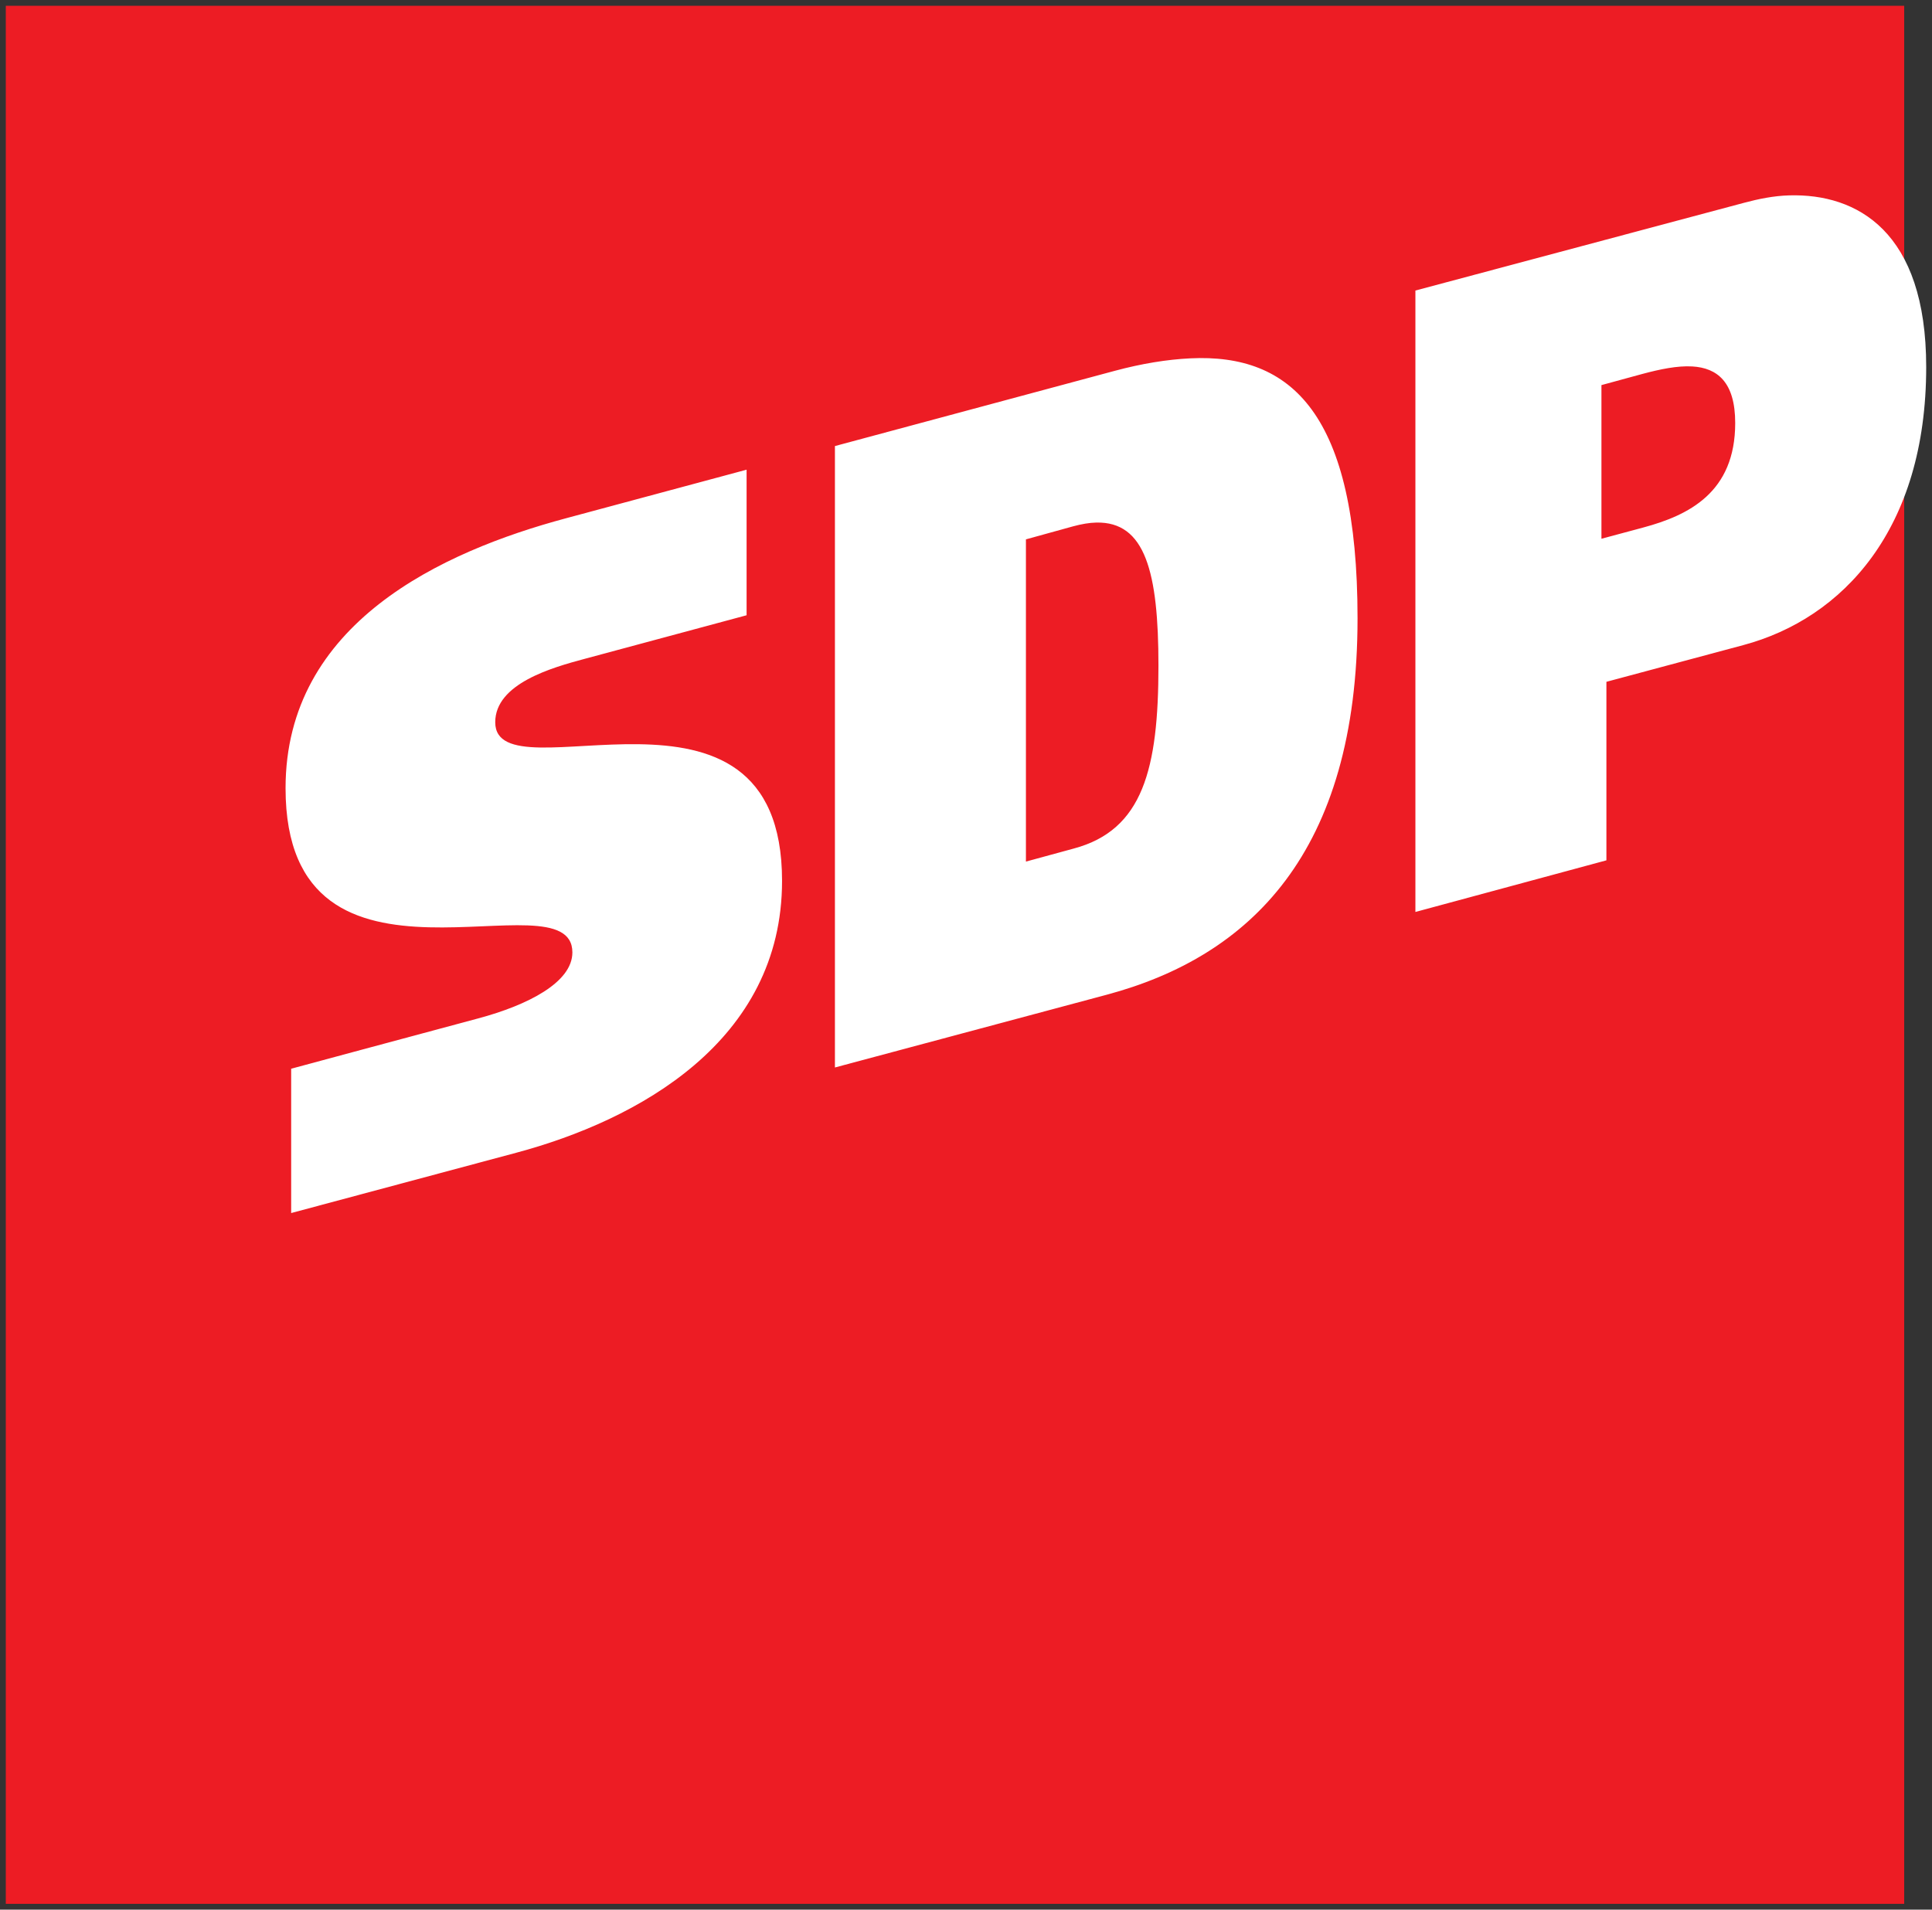
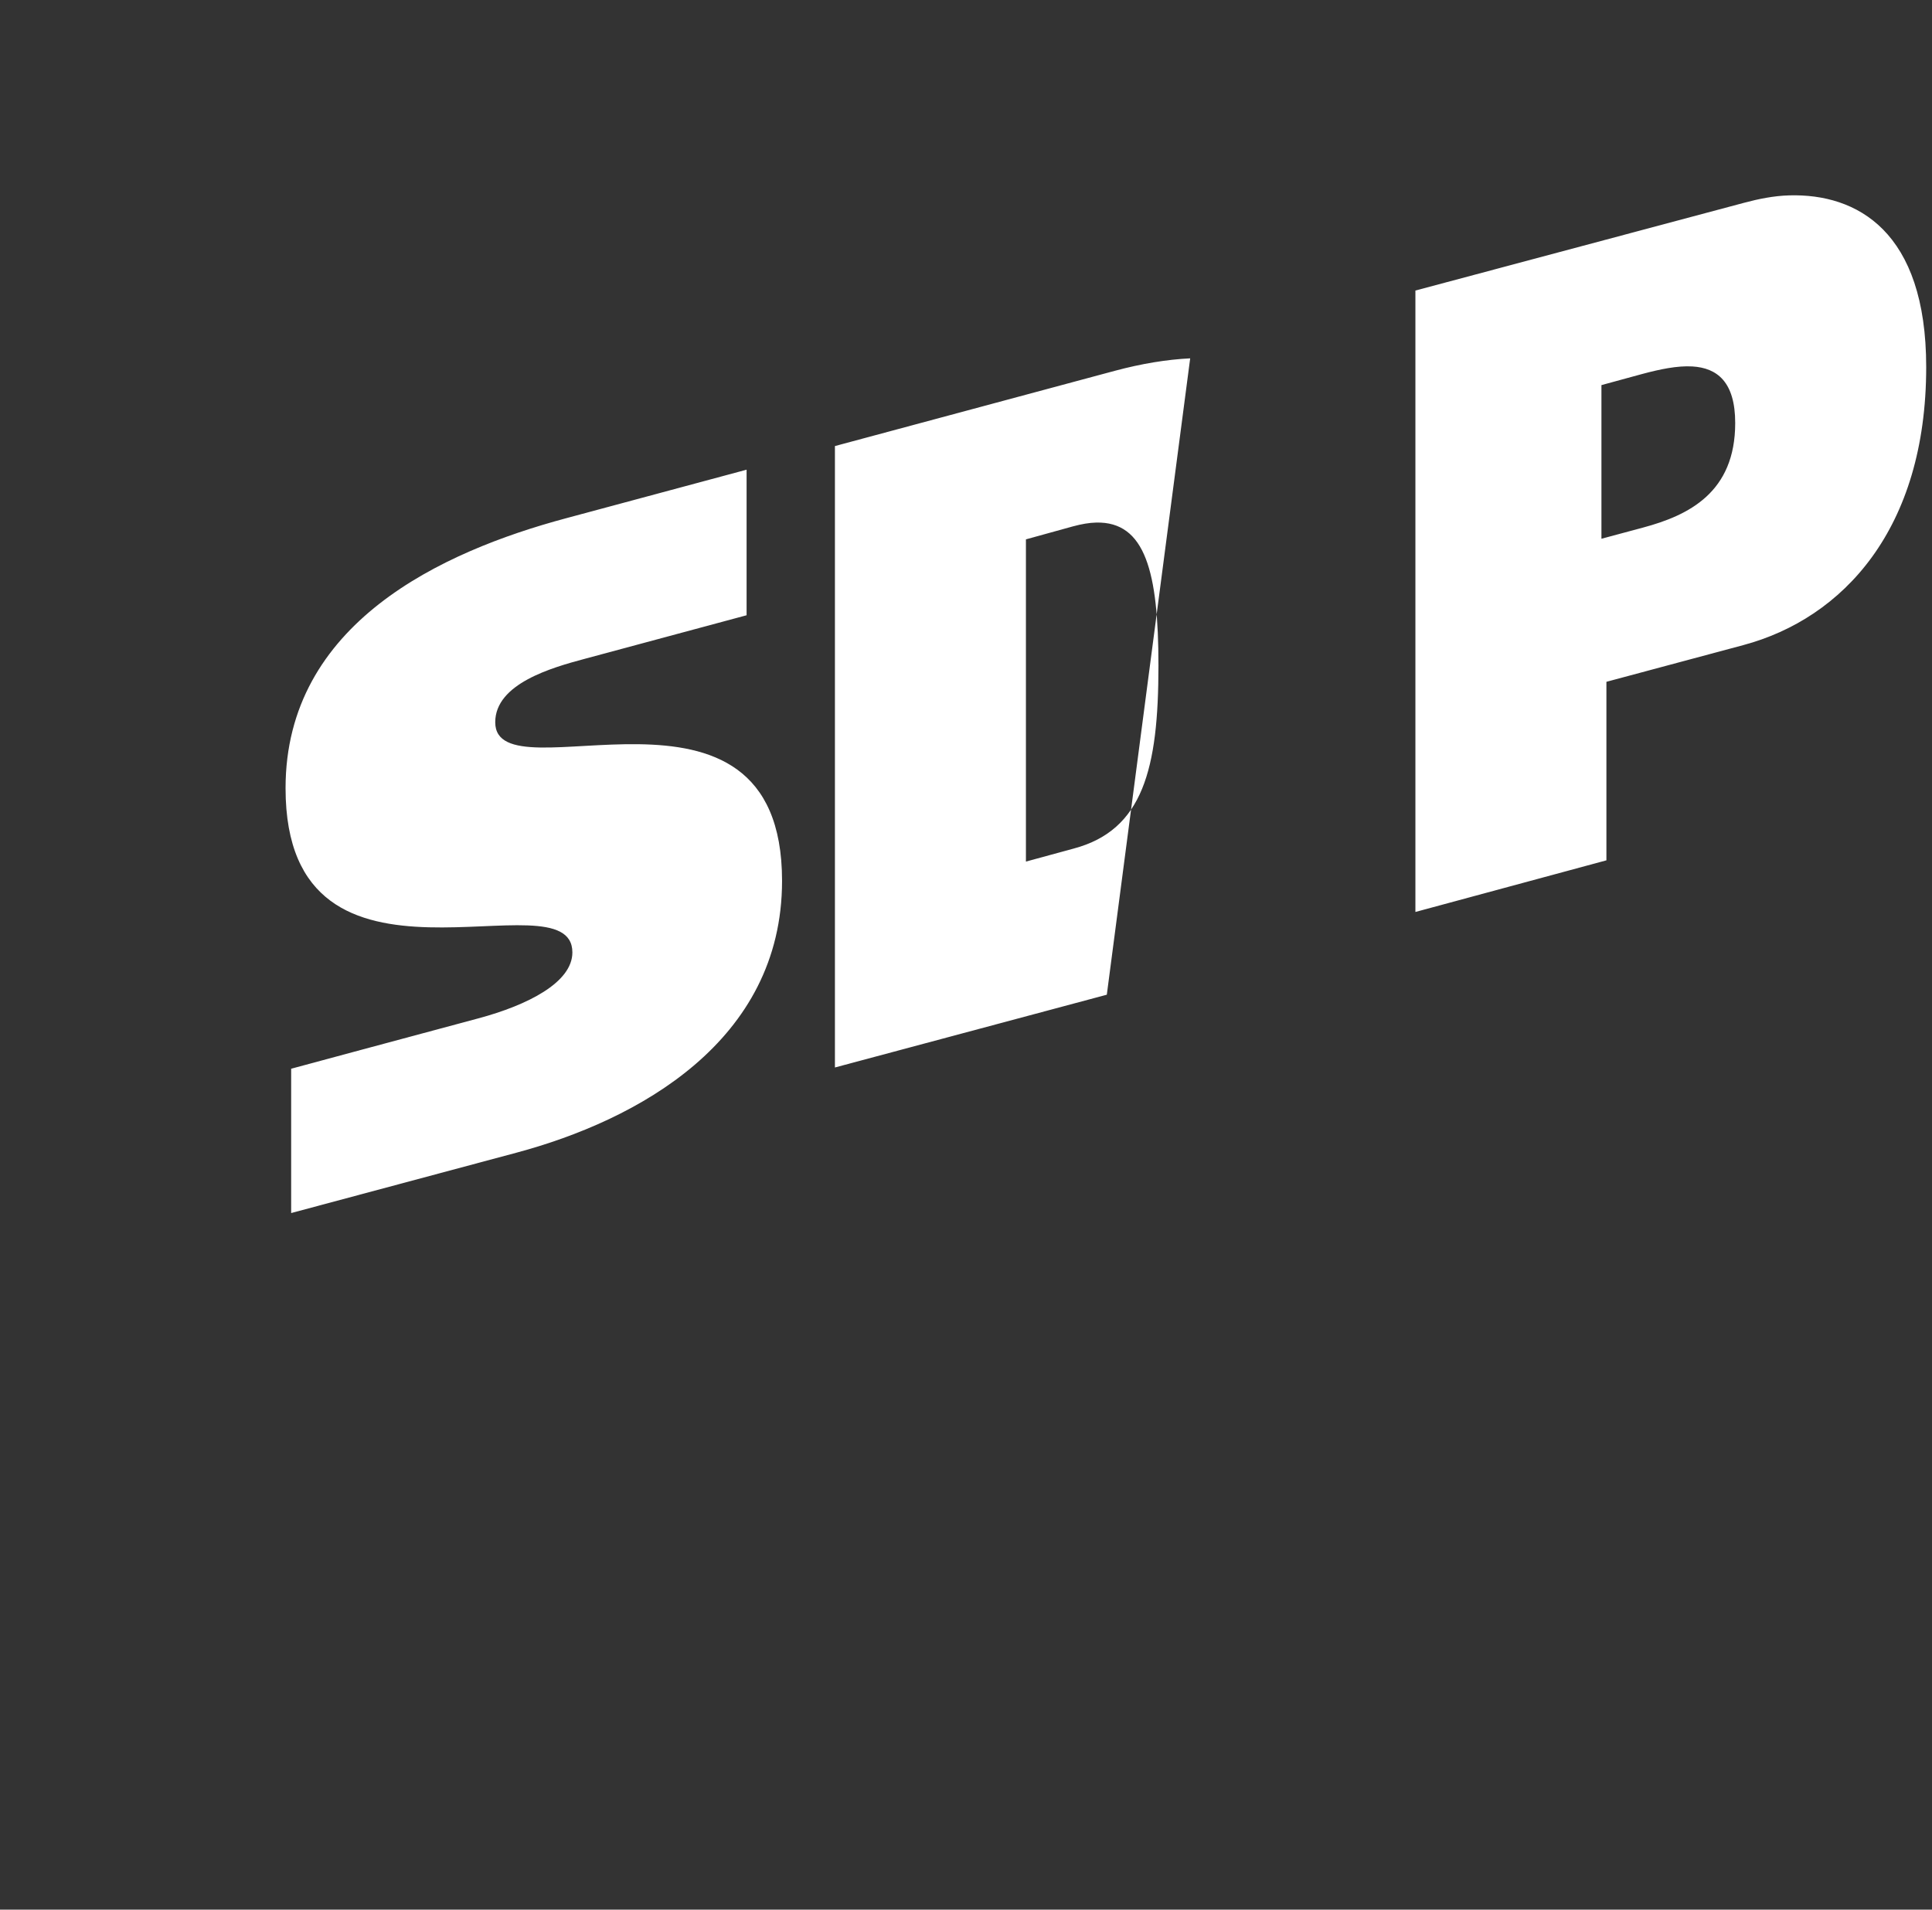
<svg xmlns="http://www.w3.org/2000/svg" version="1.1" width="333.146" height="329.353" id="svg3107">
  <rect width="100%" height="100%" fill="#333333" stroke="none" />
  <defs id="defs3109" />
  <g transform="translate(-256.284,-376.257)" id="layer1">
-     <path d="m 257.284,704.61 327.353,0 0,-327.353 -327.353,0 0,327.353 z" id="path52" style="fill:#ed1c24;fill-opacity:1;fill-rule:nonzero;stroke:none" />
-     <path d="m 564.828,409.953 c -2.689,0.074 -5.321,0.615 -7.832,1.287 l -56.646,15.127 0,107.176 32.936,-8.905 0,-30.79 23.602,-6.33 c 17.195,-4.605 31.541,-20.015 31.541,-47.956 0,-23.445 -11.952,-29.931 -23.602,-29.61 z m -103.314,28.108 c -4.03,0.197 -8.376,0.911 -12.981,2.146 l -48.278,12.981 0,107.176 46.883,-12.552 c 24.559,-6.583 43.235,-24.379 43.235,-64.907 0,-35.296 -11.397,-45.701 -28.859,-44.845 z m 86.578,1.395 c 4.288,0.254 7.403,2.661 7.403,9.763 0,11.973 -8.016,15.912 -15.878,18.024 l -7.188,1.931 0,-26.499 7.081,-1.931 c 2.995,-0.801 6.01,-1.44 8.583,-1.287 z m -163.071,17.809 c 0,0 -21.006,5.66 -31.112,8.368 -21.422,5.742 -48.385,18.118 -48.385,46.561 0,40.154 49.458,14.389 49.458,28.323 0,5.184 -7.712,9.093 -16.2,11.372 -10.78,2.884 -32.292,8.69 -32.292,8.69 l 0,24.89 c 0,0 24.958,-6.686 38.837,-10.407 20.882,-5.596 45.81,-19.174 45.81,-46.883 0,-39.854 -49.458,-13.878 -49.458,-27.357 0,-6.669 9.793,-9.432 15.449,-10.943 10.239,-2.746 27.894,-7.51 27.894,-7.51 l 0,-25.104 z m 60.293,9.119 c 8.462,-0.196 10.728,8.555 10.728,24.675 0,17.809 -2.674,28.349 -14.591,31.541 l -8.261,2.253 0,-55.573 8.154,-2.253 c 1.474,-0.395 2.761,-0.616 3.969,-0.644 z" id="path56" style="fill:#ffffff;fill-opacity:1;fill-rule:evenodd;stroke:none" />
+     <path d="m 564.828,409.953 c -2.689,0.074 -5.321,0.615 -7.832,1.287 l -56.646,15.127 0,107.176 32.936,-8.905 0,-30.79 23.602,-6.33 c 17.195,-4.605 31.541,-20.015 31.541,-47.956 0,-23.445 -11.952,-29.931 -23.602,-29.61 z m -103.314,28.108 c -4.03,0.197 -8.376,0.911 -12.981,2.146 l -48.278,12.981 0,107.176 46.883,-12.552 z m 86.578,1.395 c 4.288,0.254 7.403,2.661 7.403,9.763 0,11.973 -8.016,15.912 -15.878,18.024 l -7.188,1.931 0,-26.499 7.081,-1.931 c 2.995,-0.801 6.01,-1.44 8.583,-1.287 z m -163.071,17.809 c 0,0 -21.006,5.66 -31.112,8.368 -21.422,5.742 -48.385,18.118 -48.385,46.561 0,40.154 49.458,14.389 49.458,28.323 0,5.184 -7.712,9.093 -16.2,11.372 -10.78,2.884 -32.292,8.69 -32.292,8.69 l 0,24.89 c 0,0 24.958,-6.686 38.837,-10.407 20.882,-5.596 45.81,-19.174 45.81,-46.883 0,-39.854 -49.458,-13.878 -49.458,-27.357 0,-6.669 9.793,-9.432 15.449,-10.943 10.239,-2.746 27.894,-7.51 27.894,-7.51 l 0,-25.104 z m 60.293,9.119 c 8.462,-0.196 10.728,8.555 10.728,24.675 0,17.809 -2.674,28.349 -14.591,31.541 l -8.261,2.253 0,-55.573 8.154,-2.253 c 1.474,-0.395 2.761,-0.616 3.969,-0.644 z" id="path56" style="fill:#ffffff;fill-opacity:1;fill-rule:evenodd;stroke:none" />
  </g>
</svg>